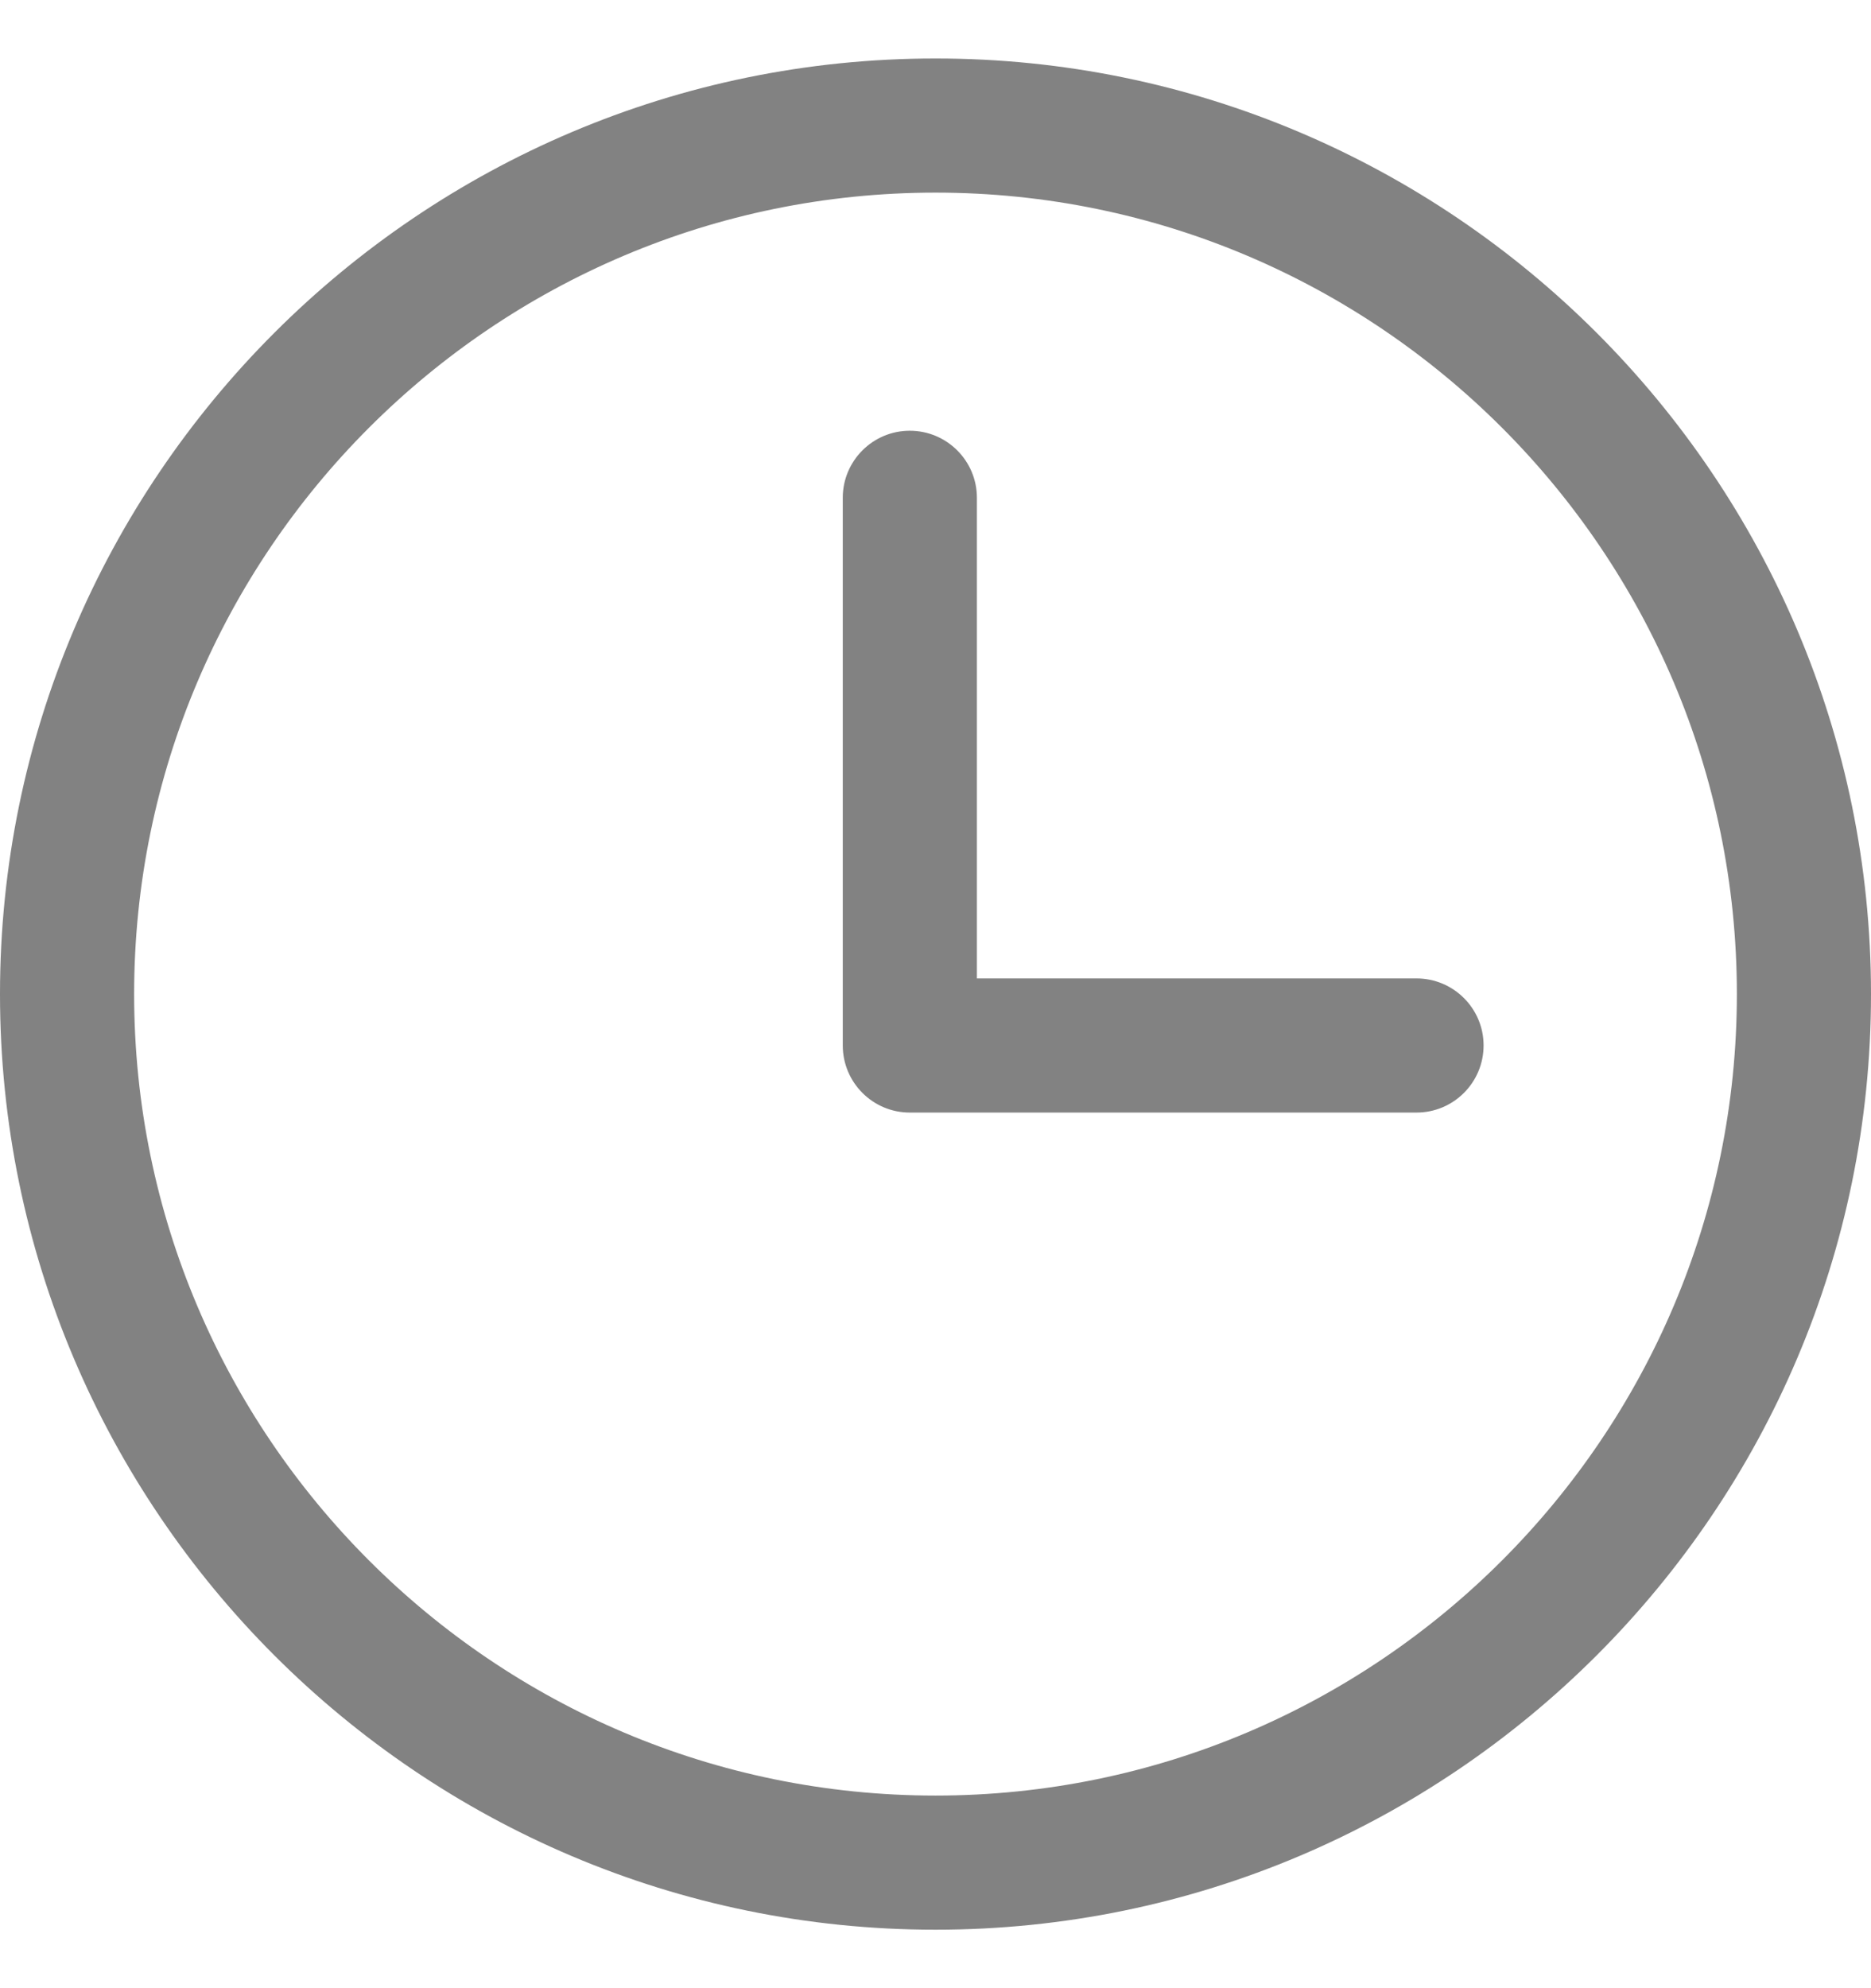
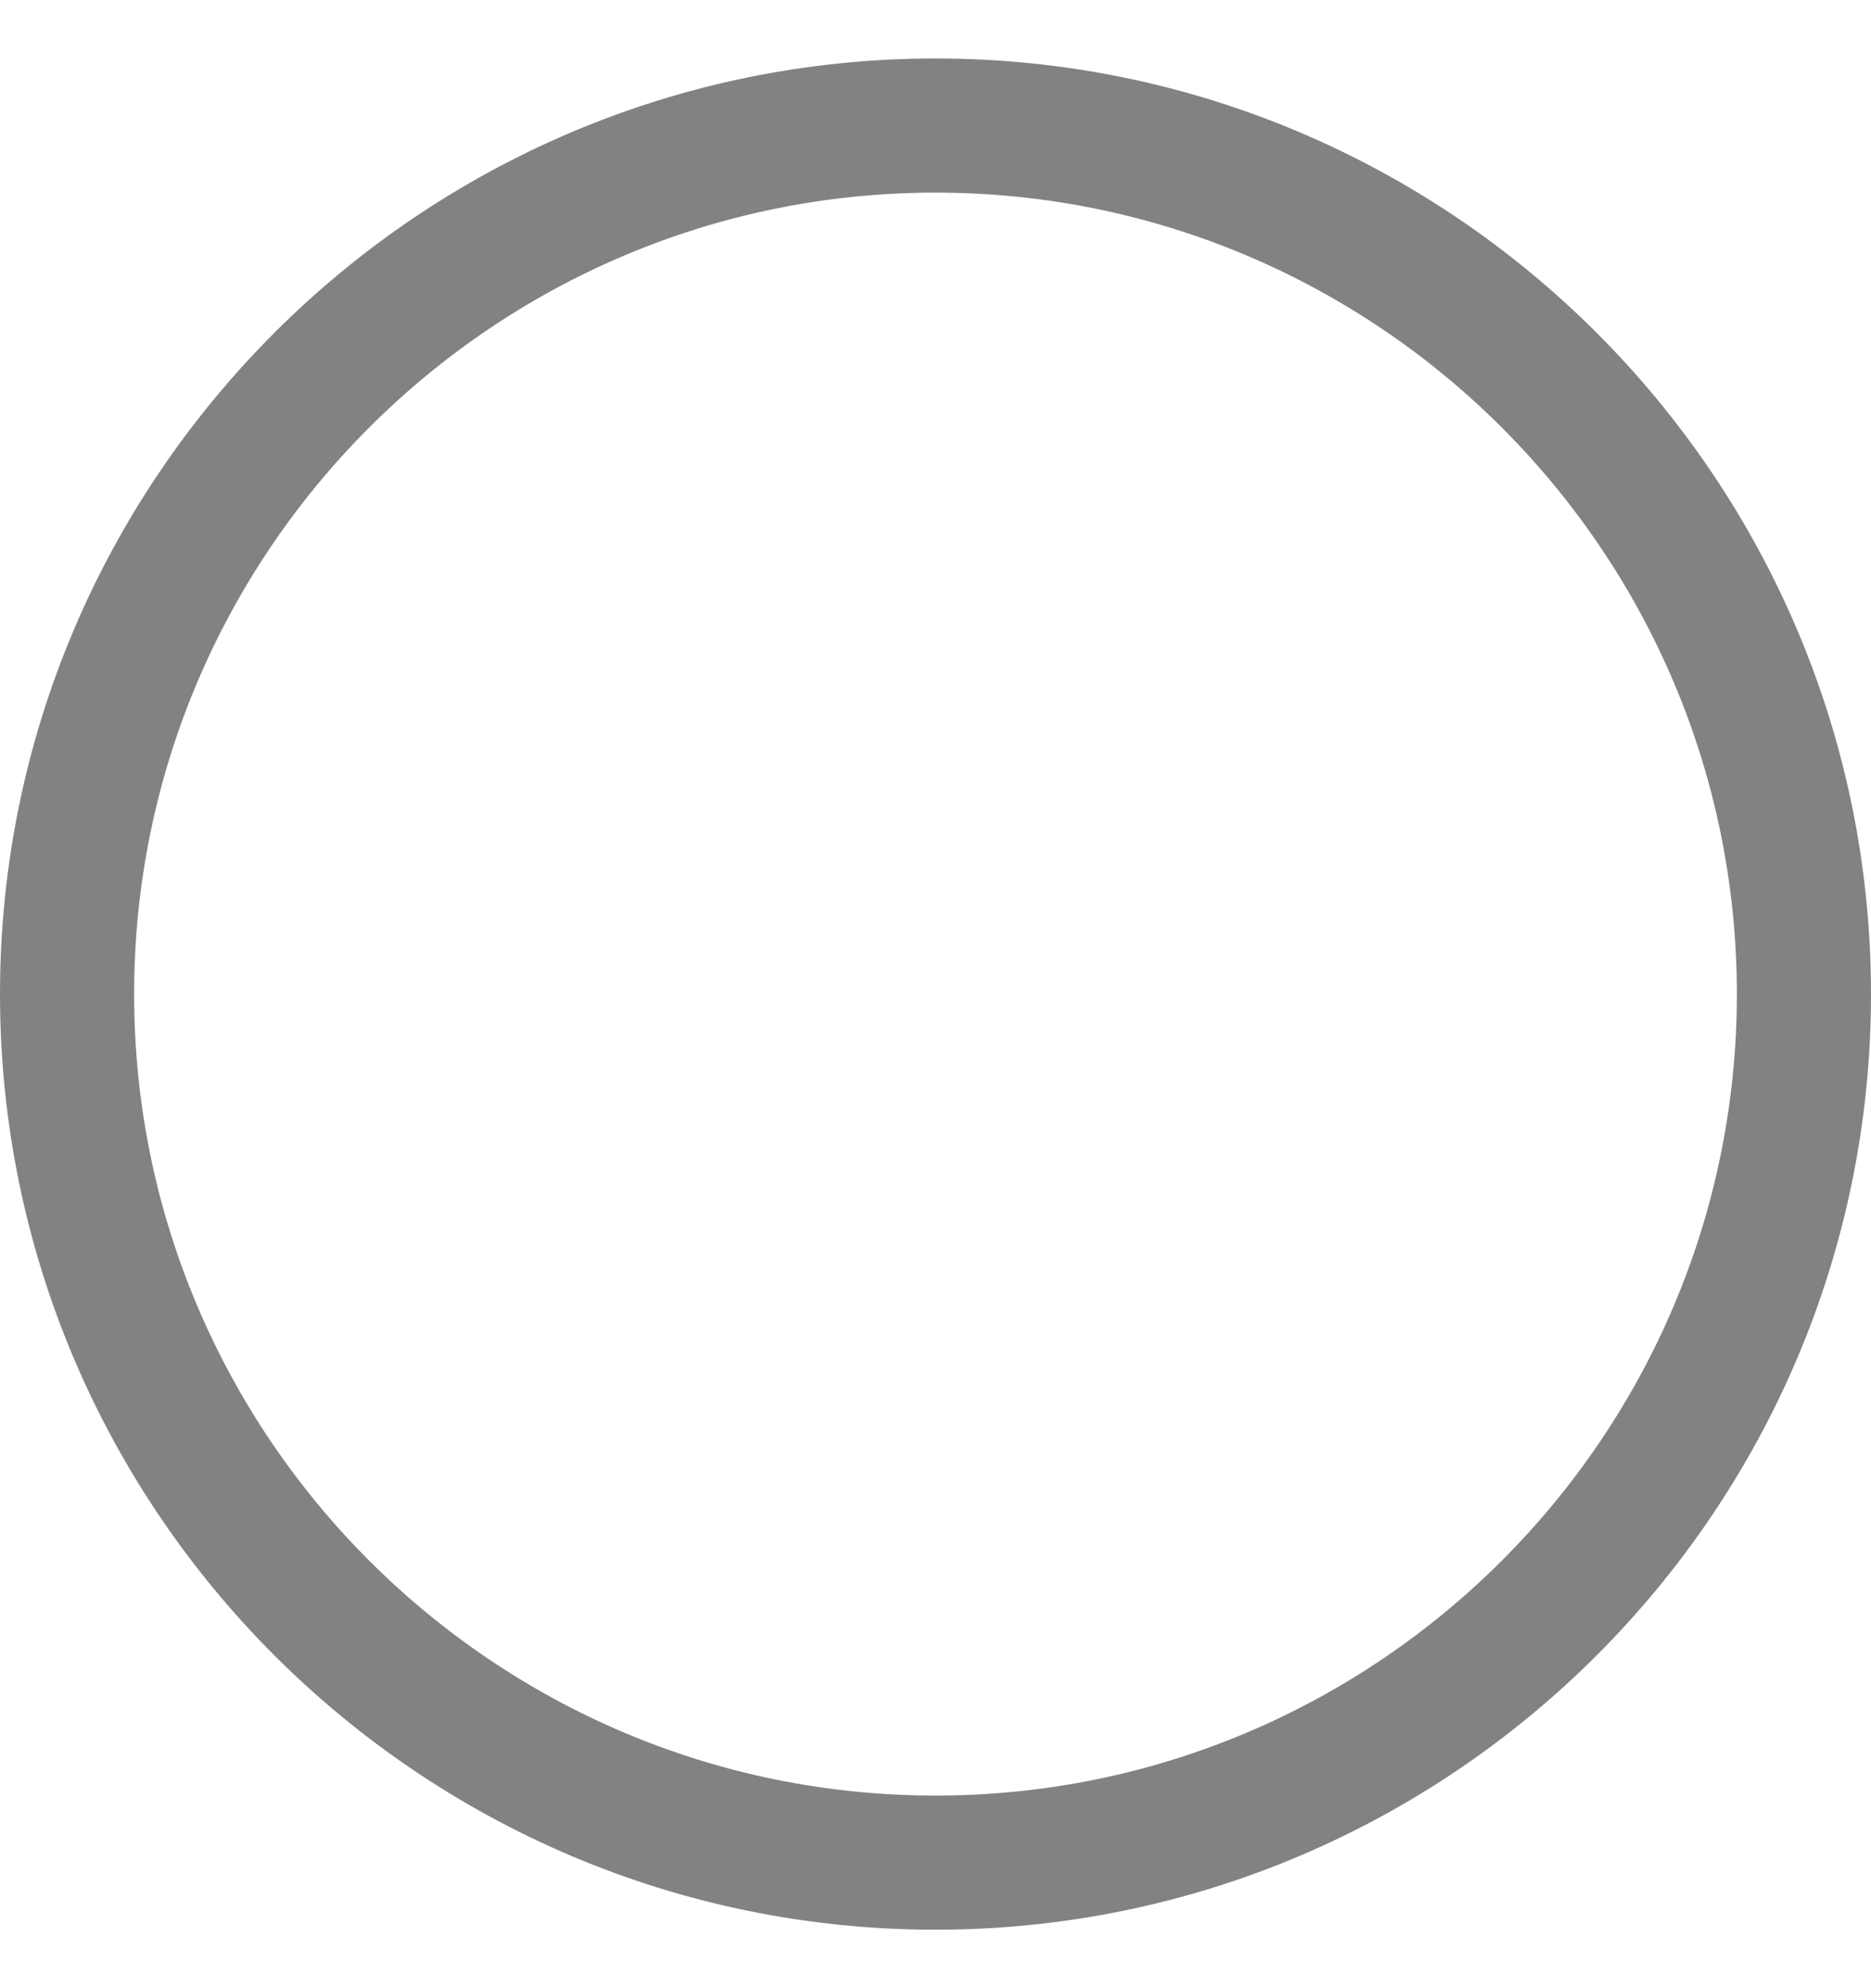
<svg xmlns="http://www.w3.org/2000/svg" width="16" height="17" viewBox="0 0 16 17" fill="none">
  <g clip-path="url(#clip0_1015_60753)">
    <path d="M8 0.5C3.589 0.5 0 4.089 0 8.5C0 12.911 3.589 16.5 8 16.5C12.411 16.5 16 12.911 16 8.5C16 4.089 12.411 0.5 8 0.5ZM8 15.353C4.221 15.353 1.147 12.279 1.147 8.5C1.147 4.721 4.221 1.647 8 1.647C11.779 1.647 14.853 4.721 14.853 8.5C14.853 12.279 11.779 15.353 8 15.353Z" fill="#828282" />
-     <path d="M12.113 8.366H8.354V4.256C8.354 3.94 8.097 3.683 7.78 3.683C7.464 3.683 7.207 3.94 7.207 4.256V8.939C7.207 9.256 7.464 9.513 7.78 9.513H12.113C12.43 9.513 12.687 9.256 12.687 8.939C12.687 8.623 12.43 8.366 12.113 8.366Z" fill="#828282" />
  </g>
  <defs>
    <clipPath id="clip0_1015_60753">
      <rect width="16" height="16" fill="white" transform="translate(0 0.5)" />
    </clipPath>
  </defs>
</svg>